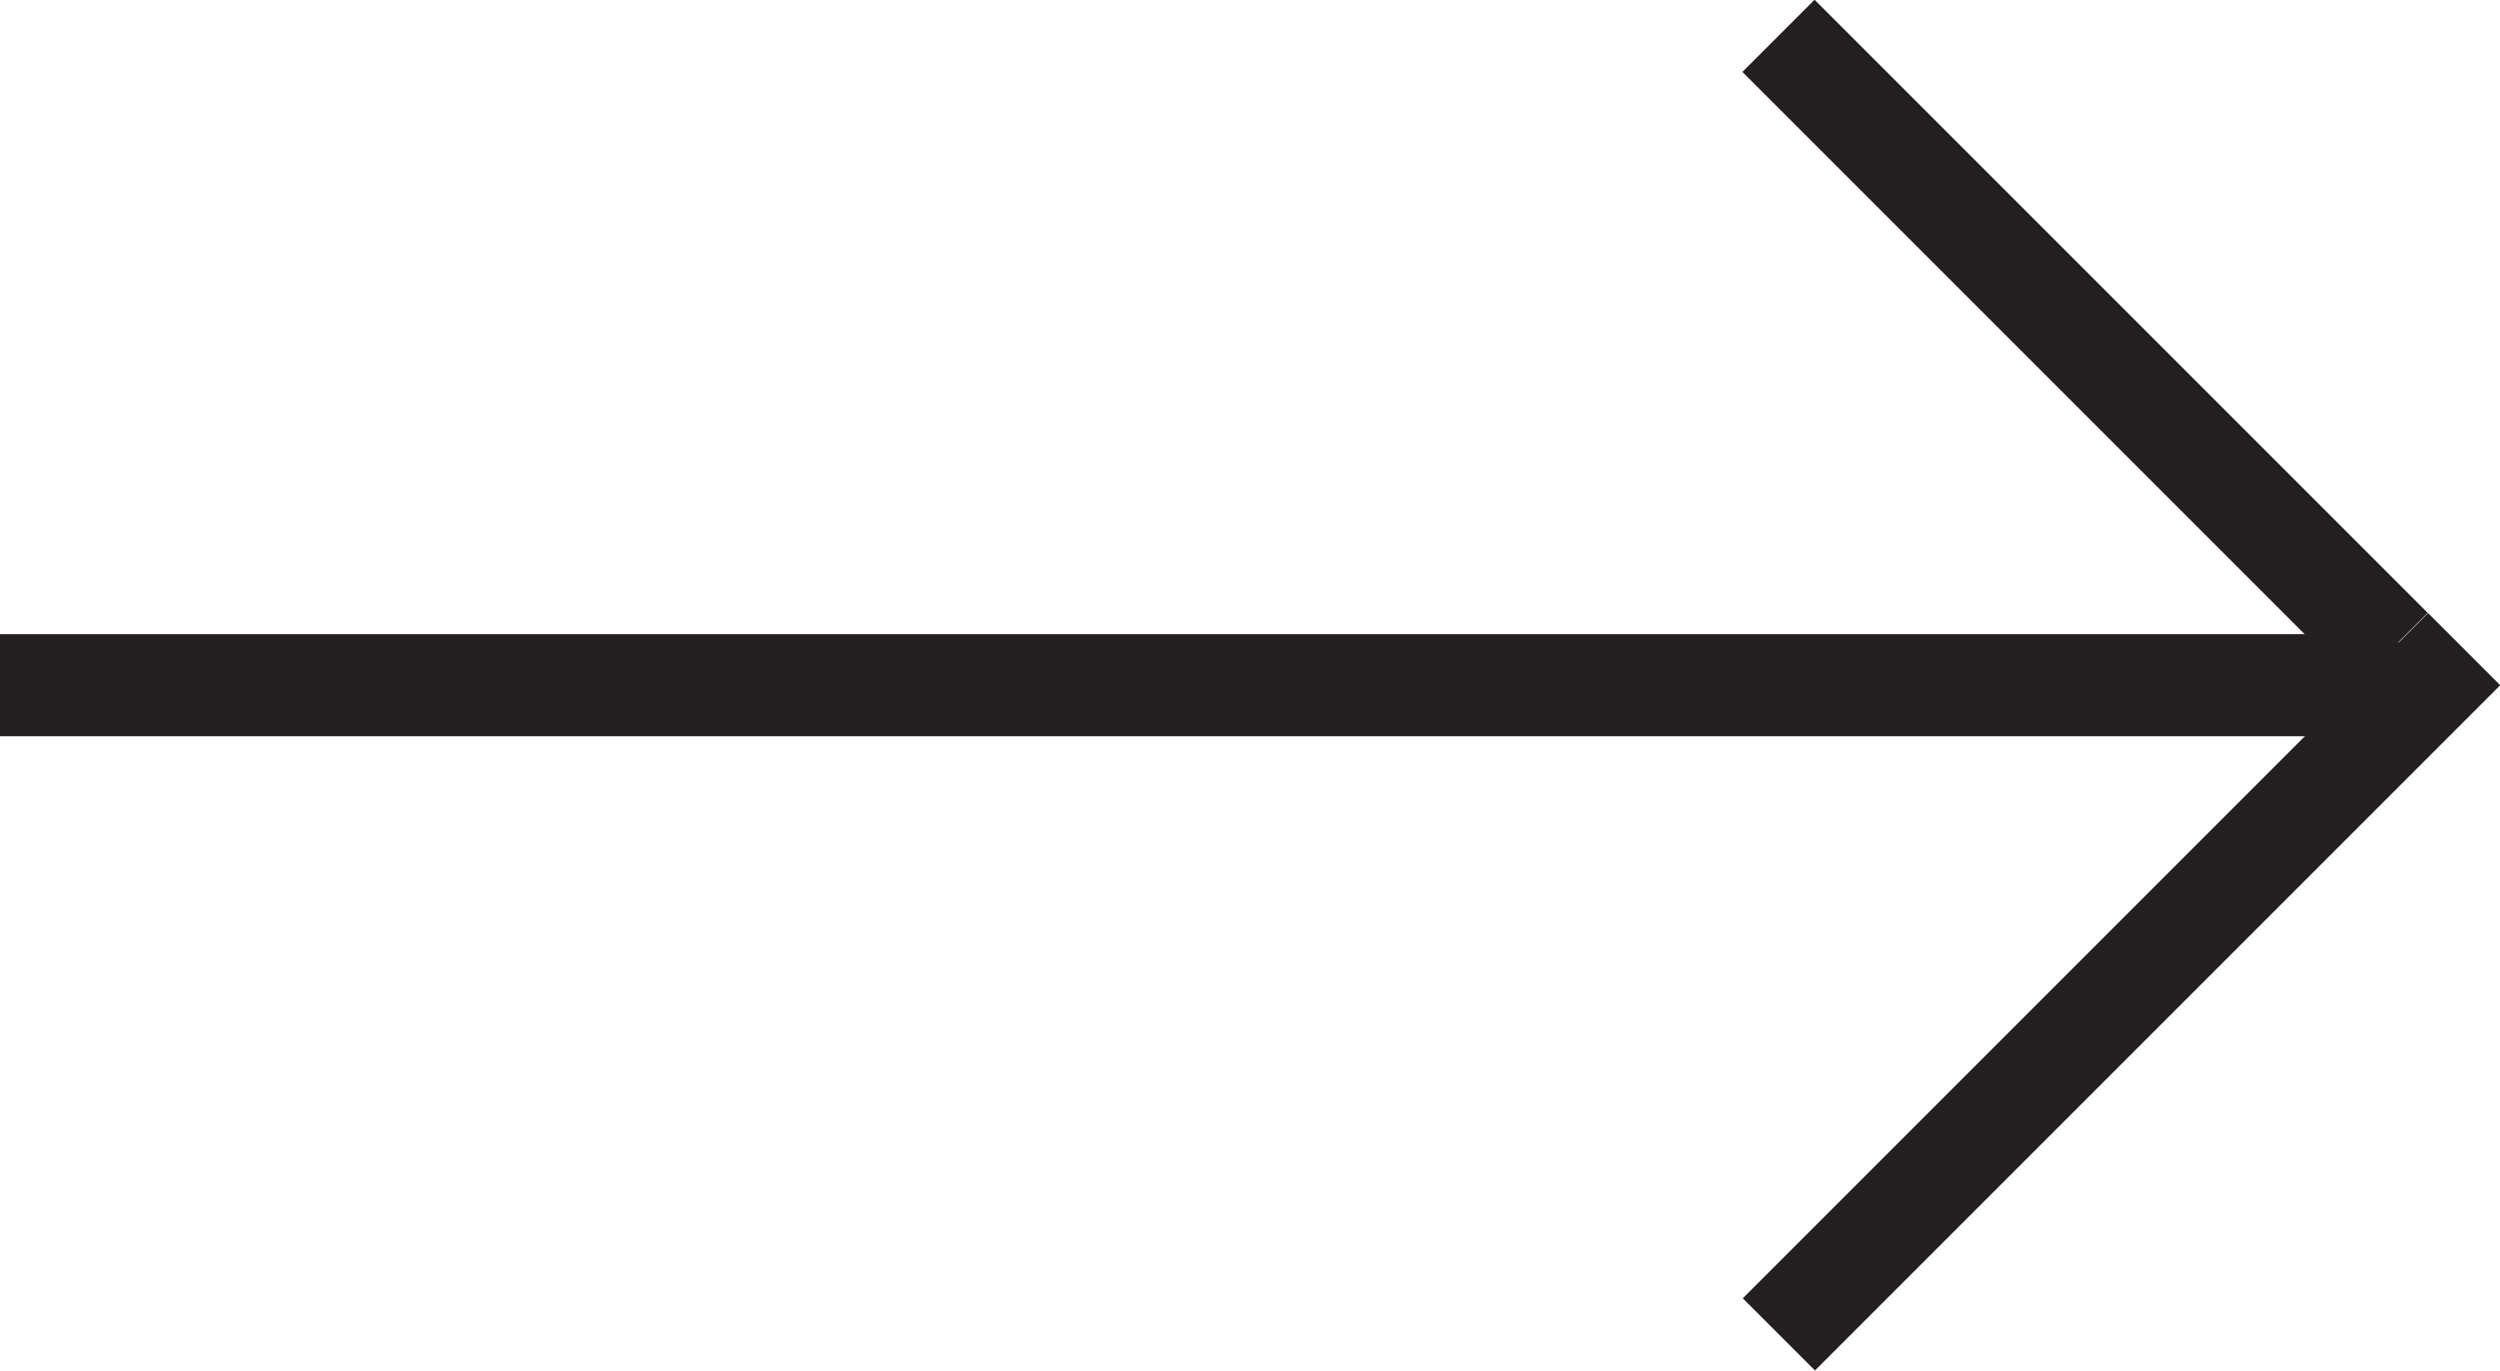
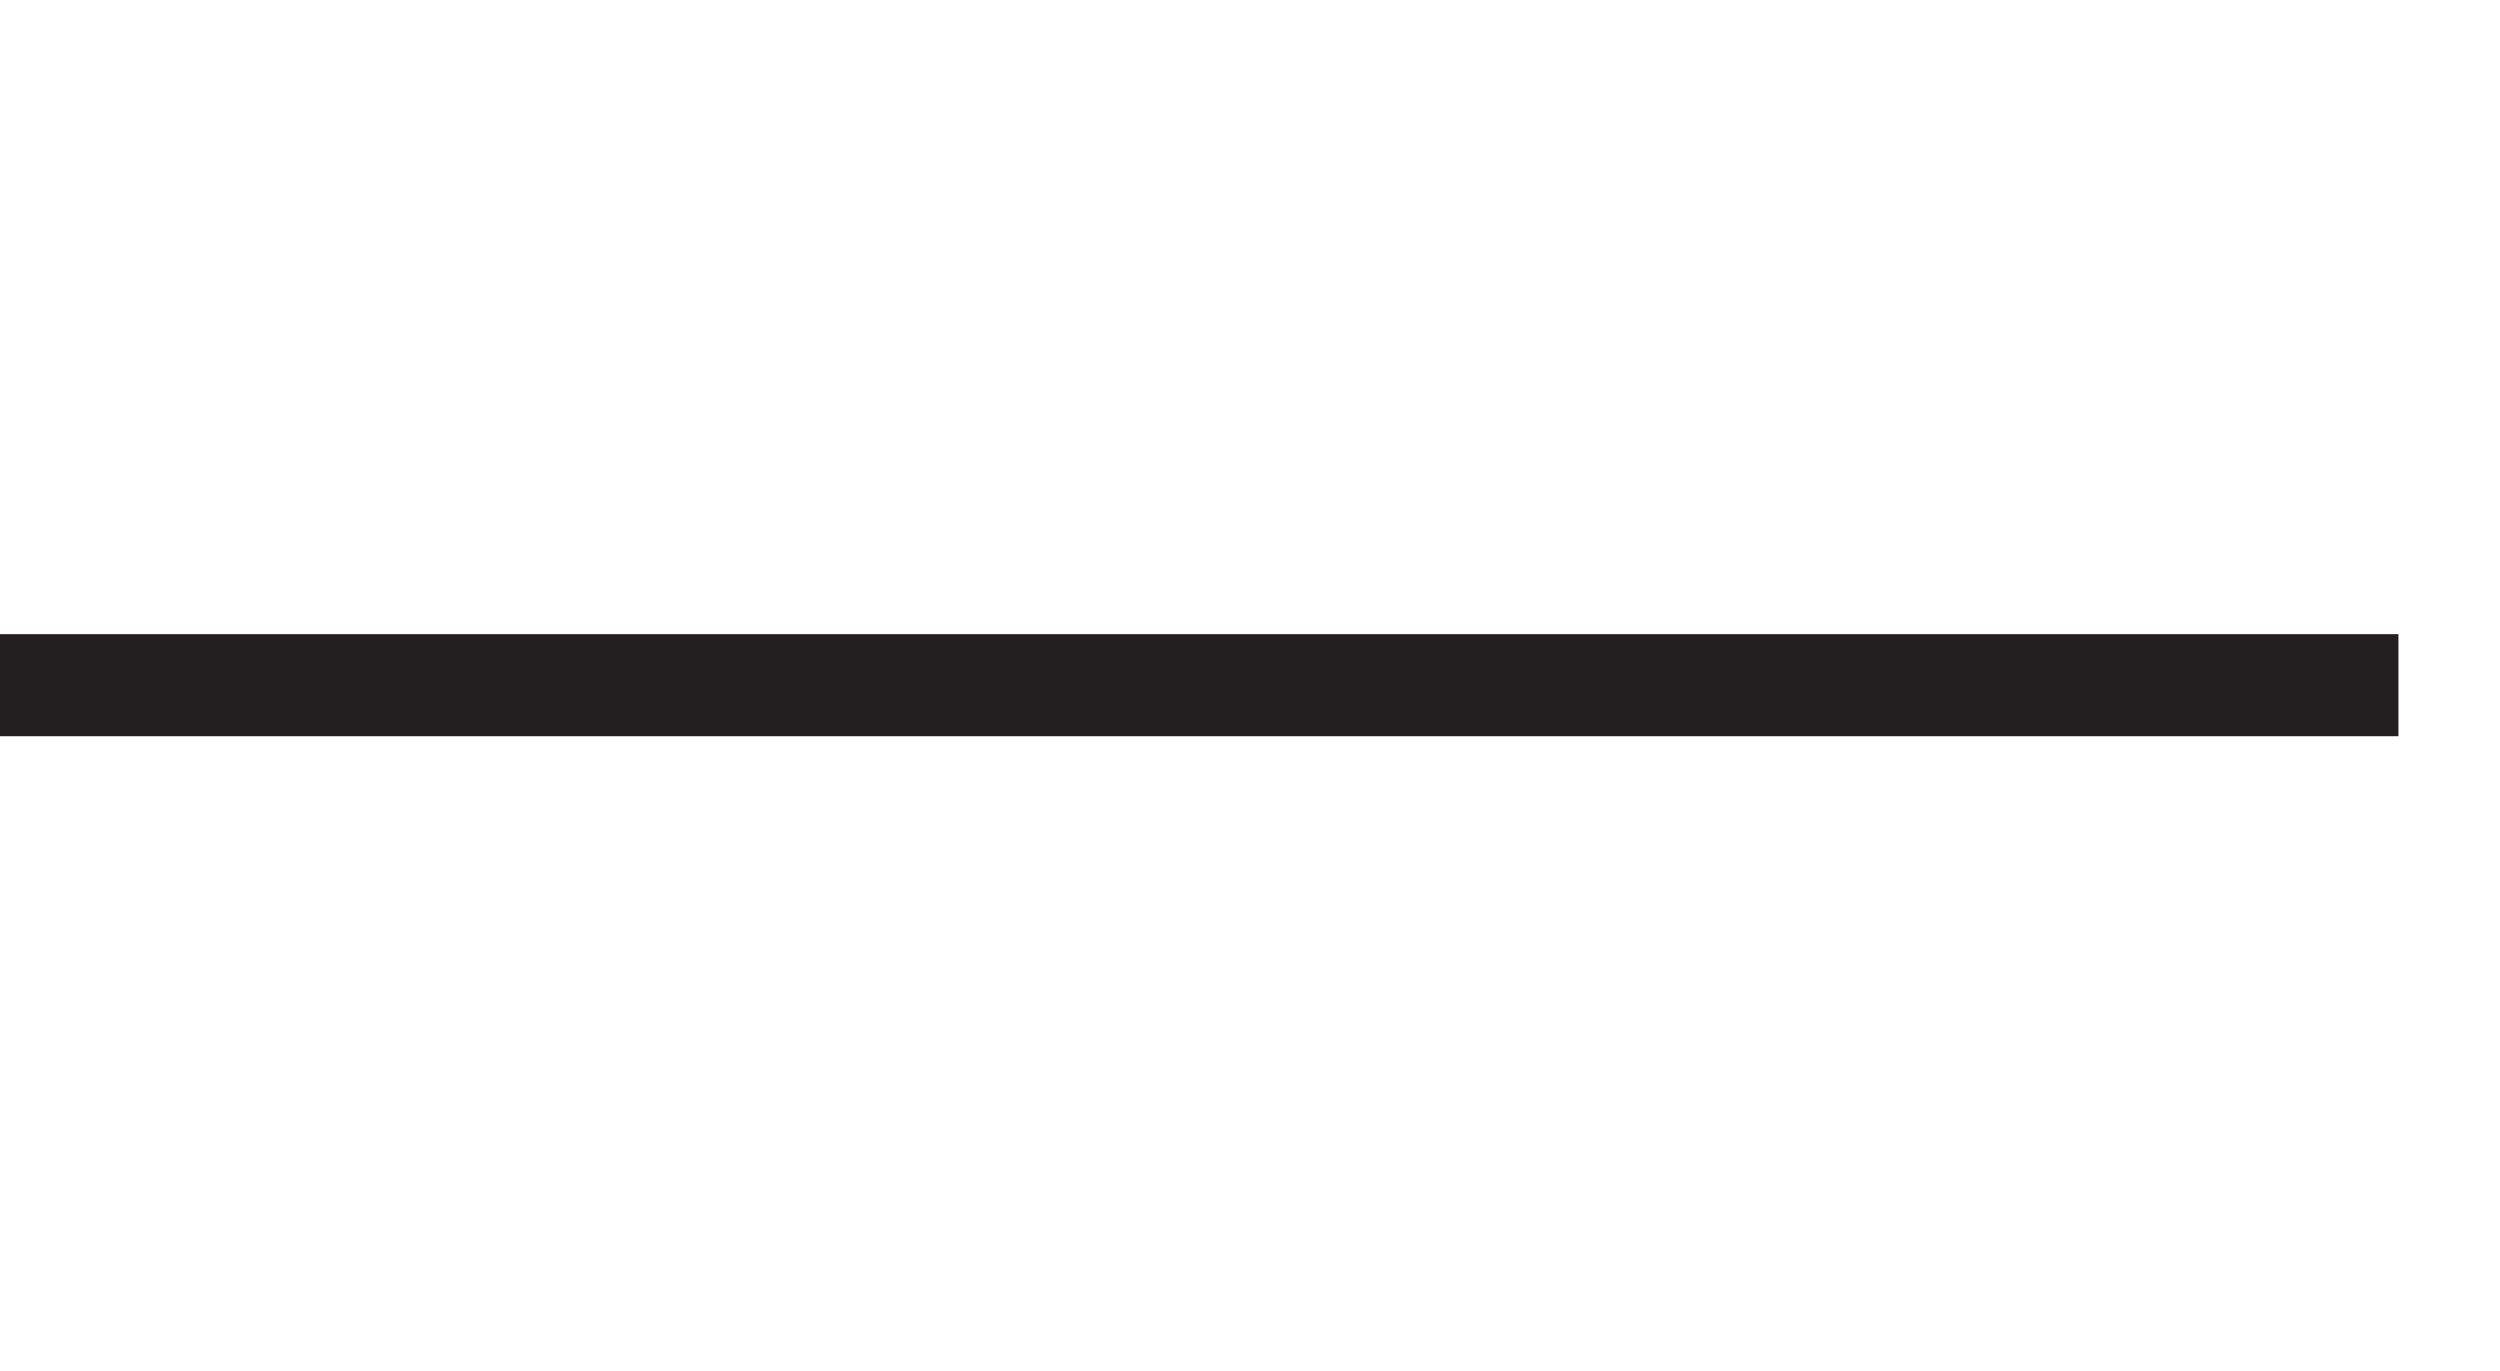
<svg xmlns="http://www.w3.org/2000/svg" viewBox="0 0 50.46 27.67">
  <defs>
    <style>.cls-1{fill:#231f20;}</style>
  </defs>
  <title>arrow02</title>
  <g id="Layer_1" data-name="Layer 1">
    <rect class="cls-1" y="12.8" width="48.41" height="2.06" />
  </g>
  <g id="Layer_2" data-name="Layer 2">
-     <rect class="cls-1" x="35.19" y="22.49" width="19.56" height="2.06" transform="translate(91.25 4.85) rotate(135)" />
-   </g>
+     </g>
  <g id="Layer_3" data-name="Layer 3">
-     <rect class="cls-1" x="35.49" y="9.39" width="17.5" height="2.06" transform="translate(18.17 -31.74) rotate(45)" />
-   </g>
+     </g>
</svg>